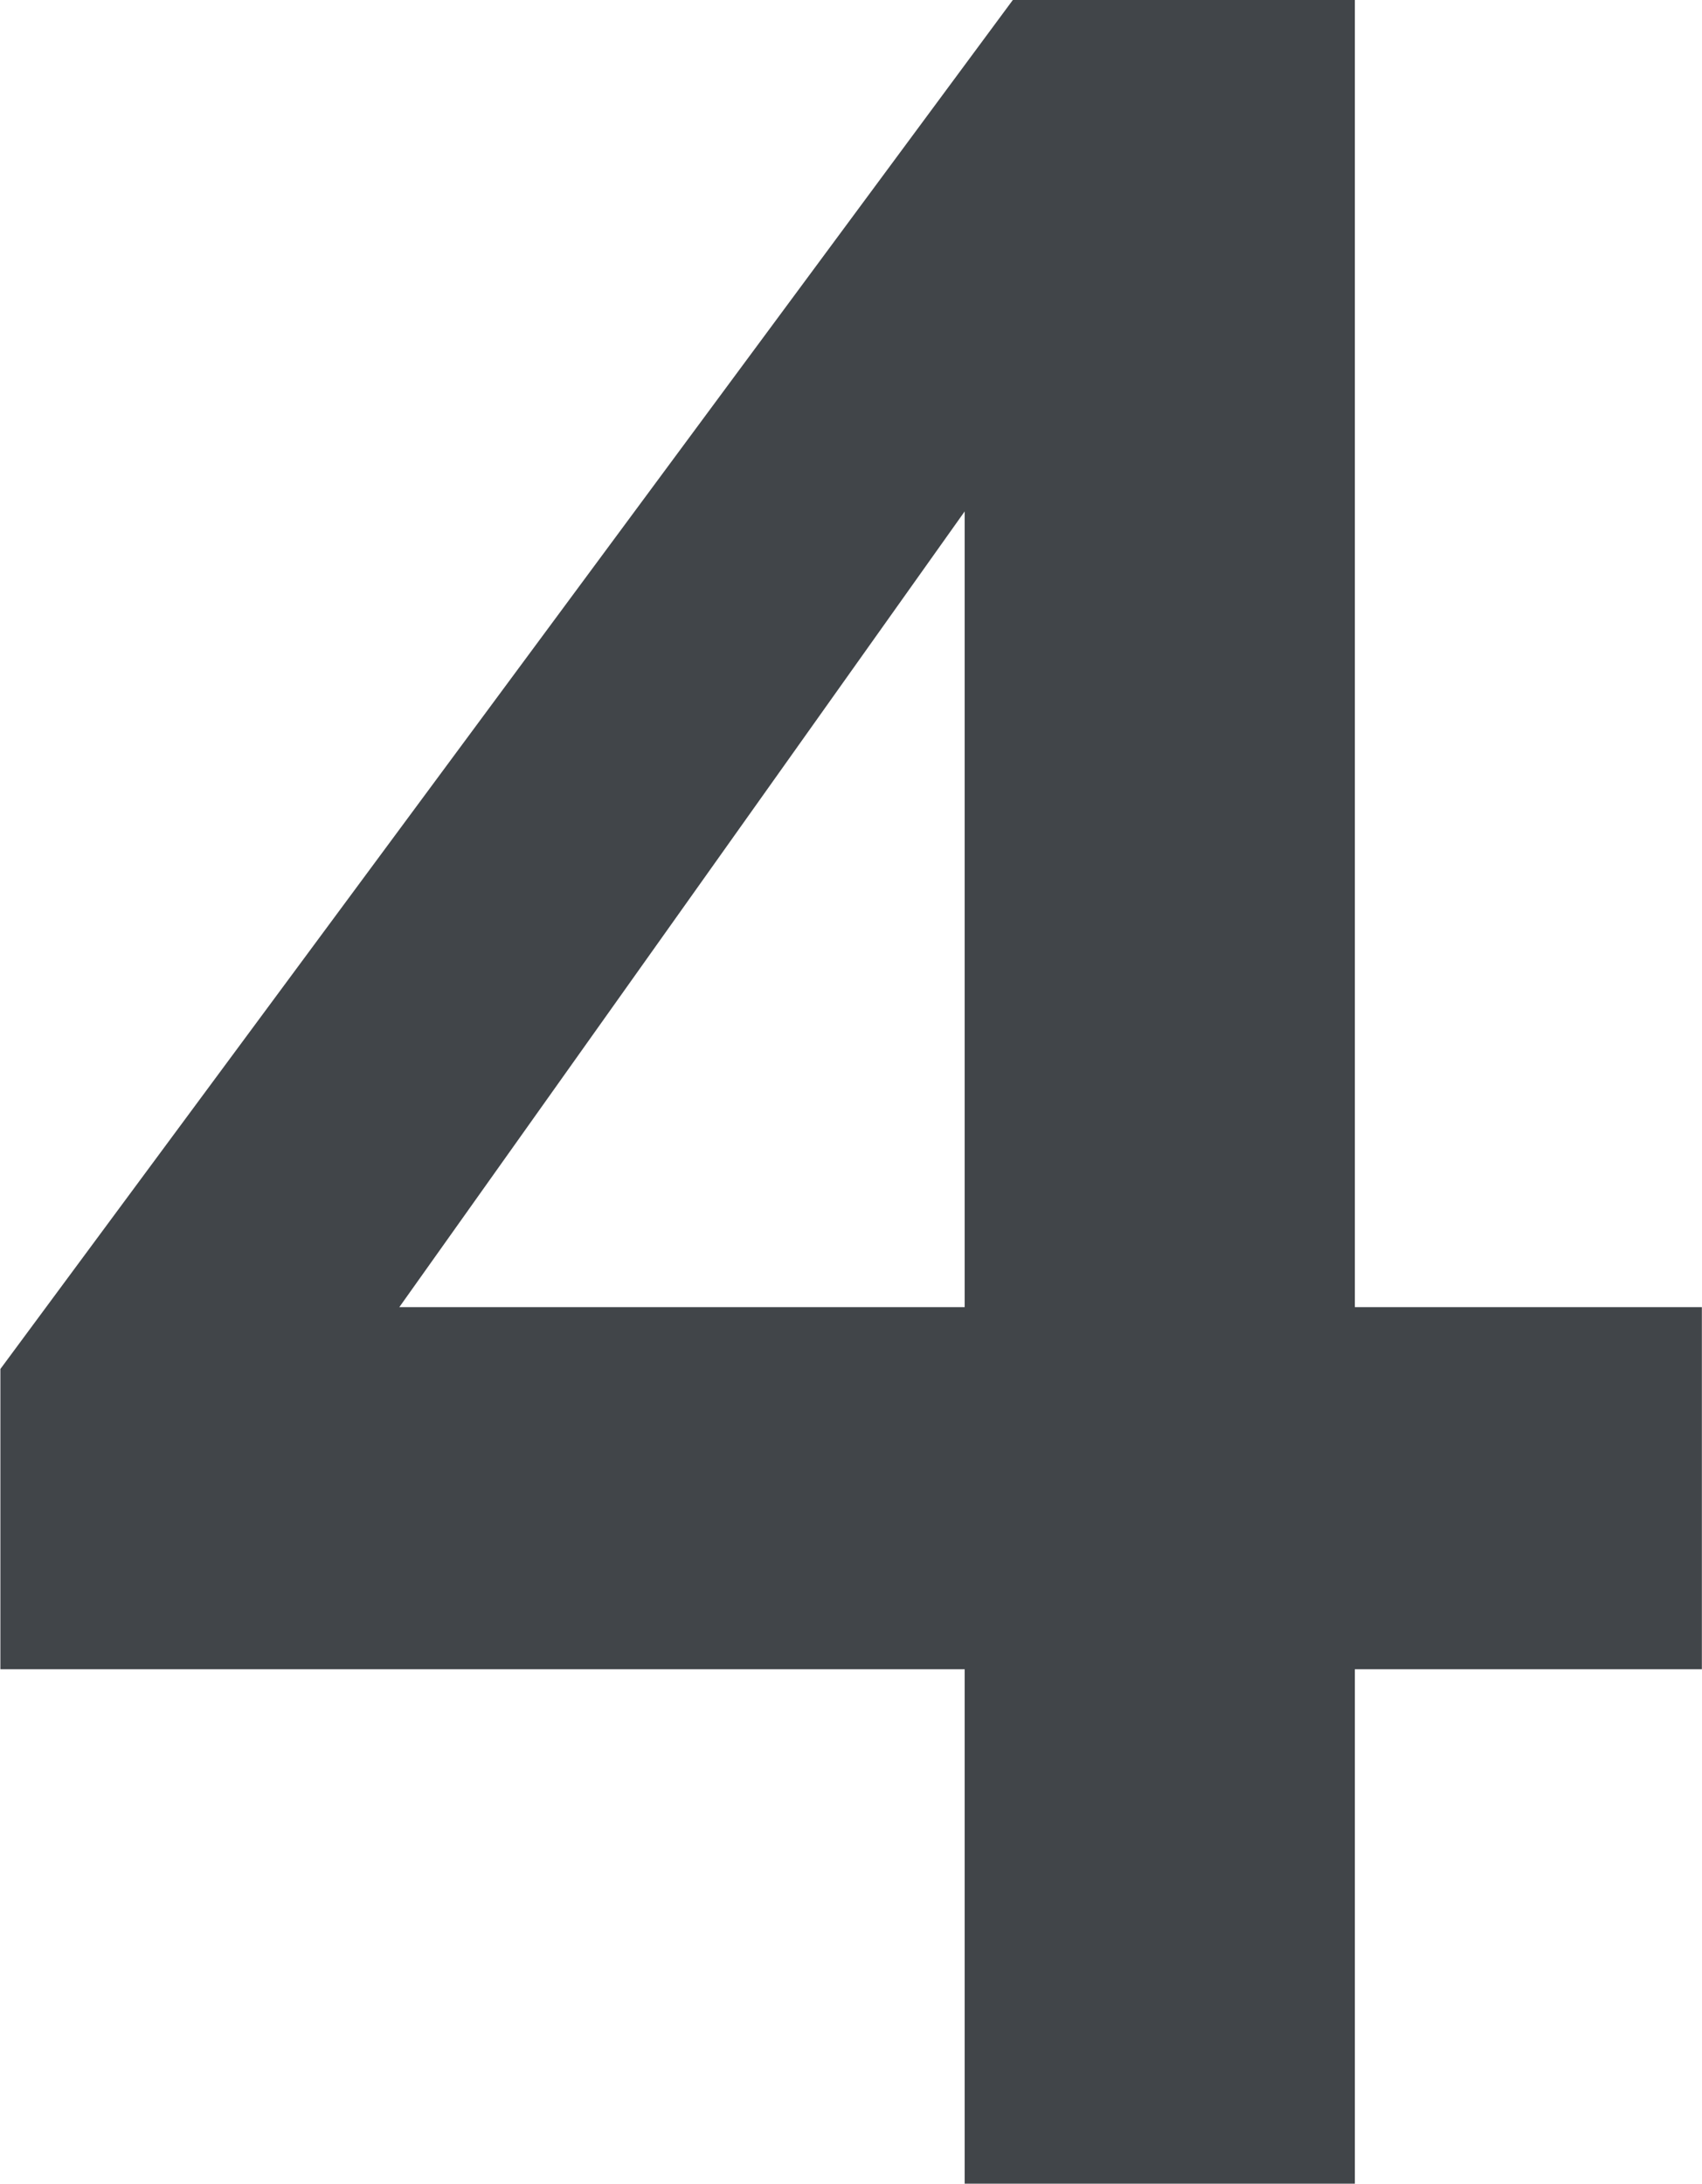
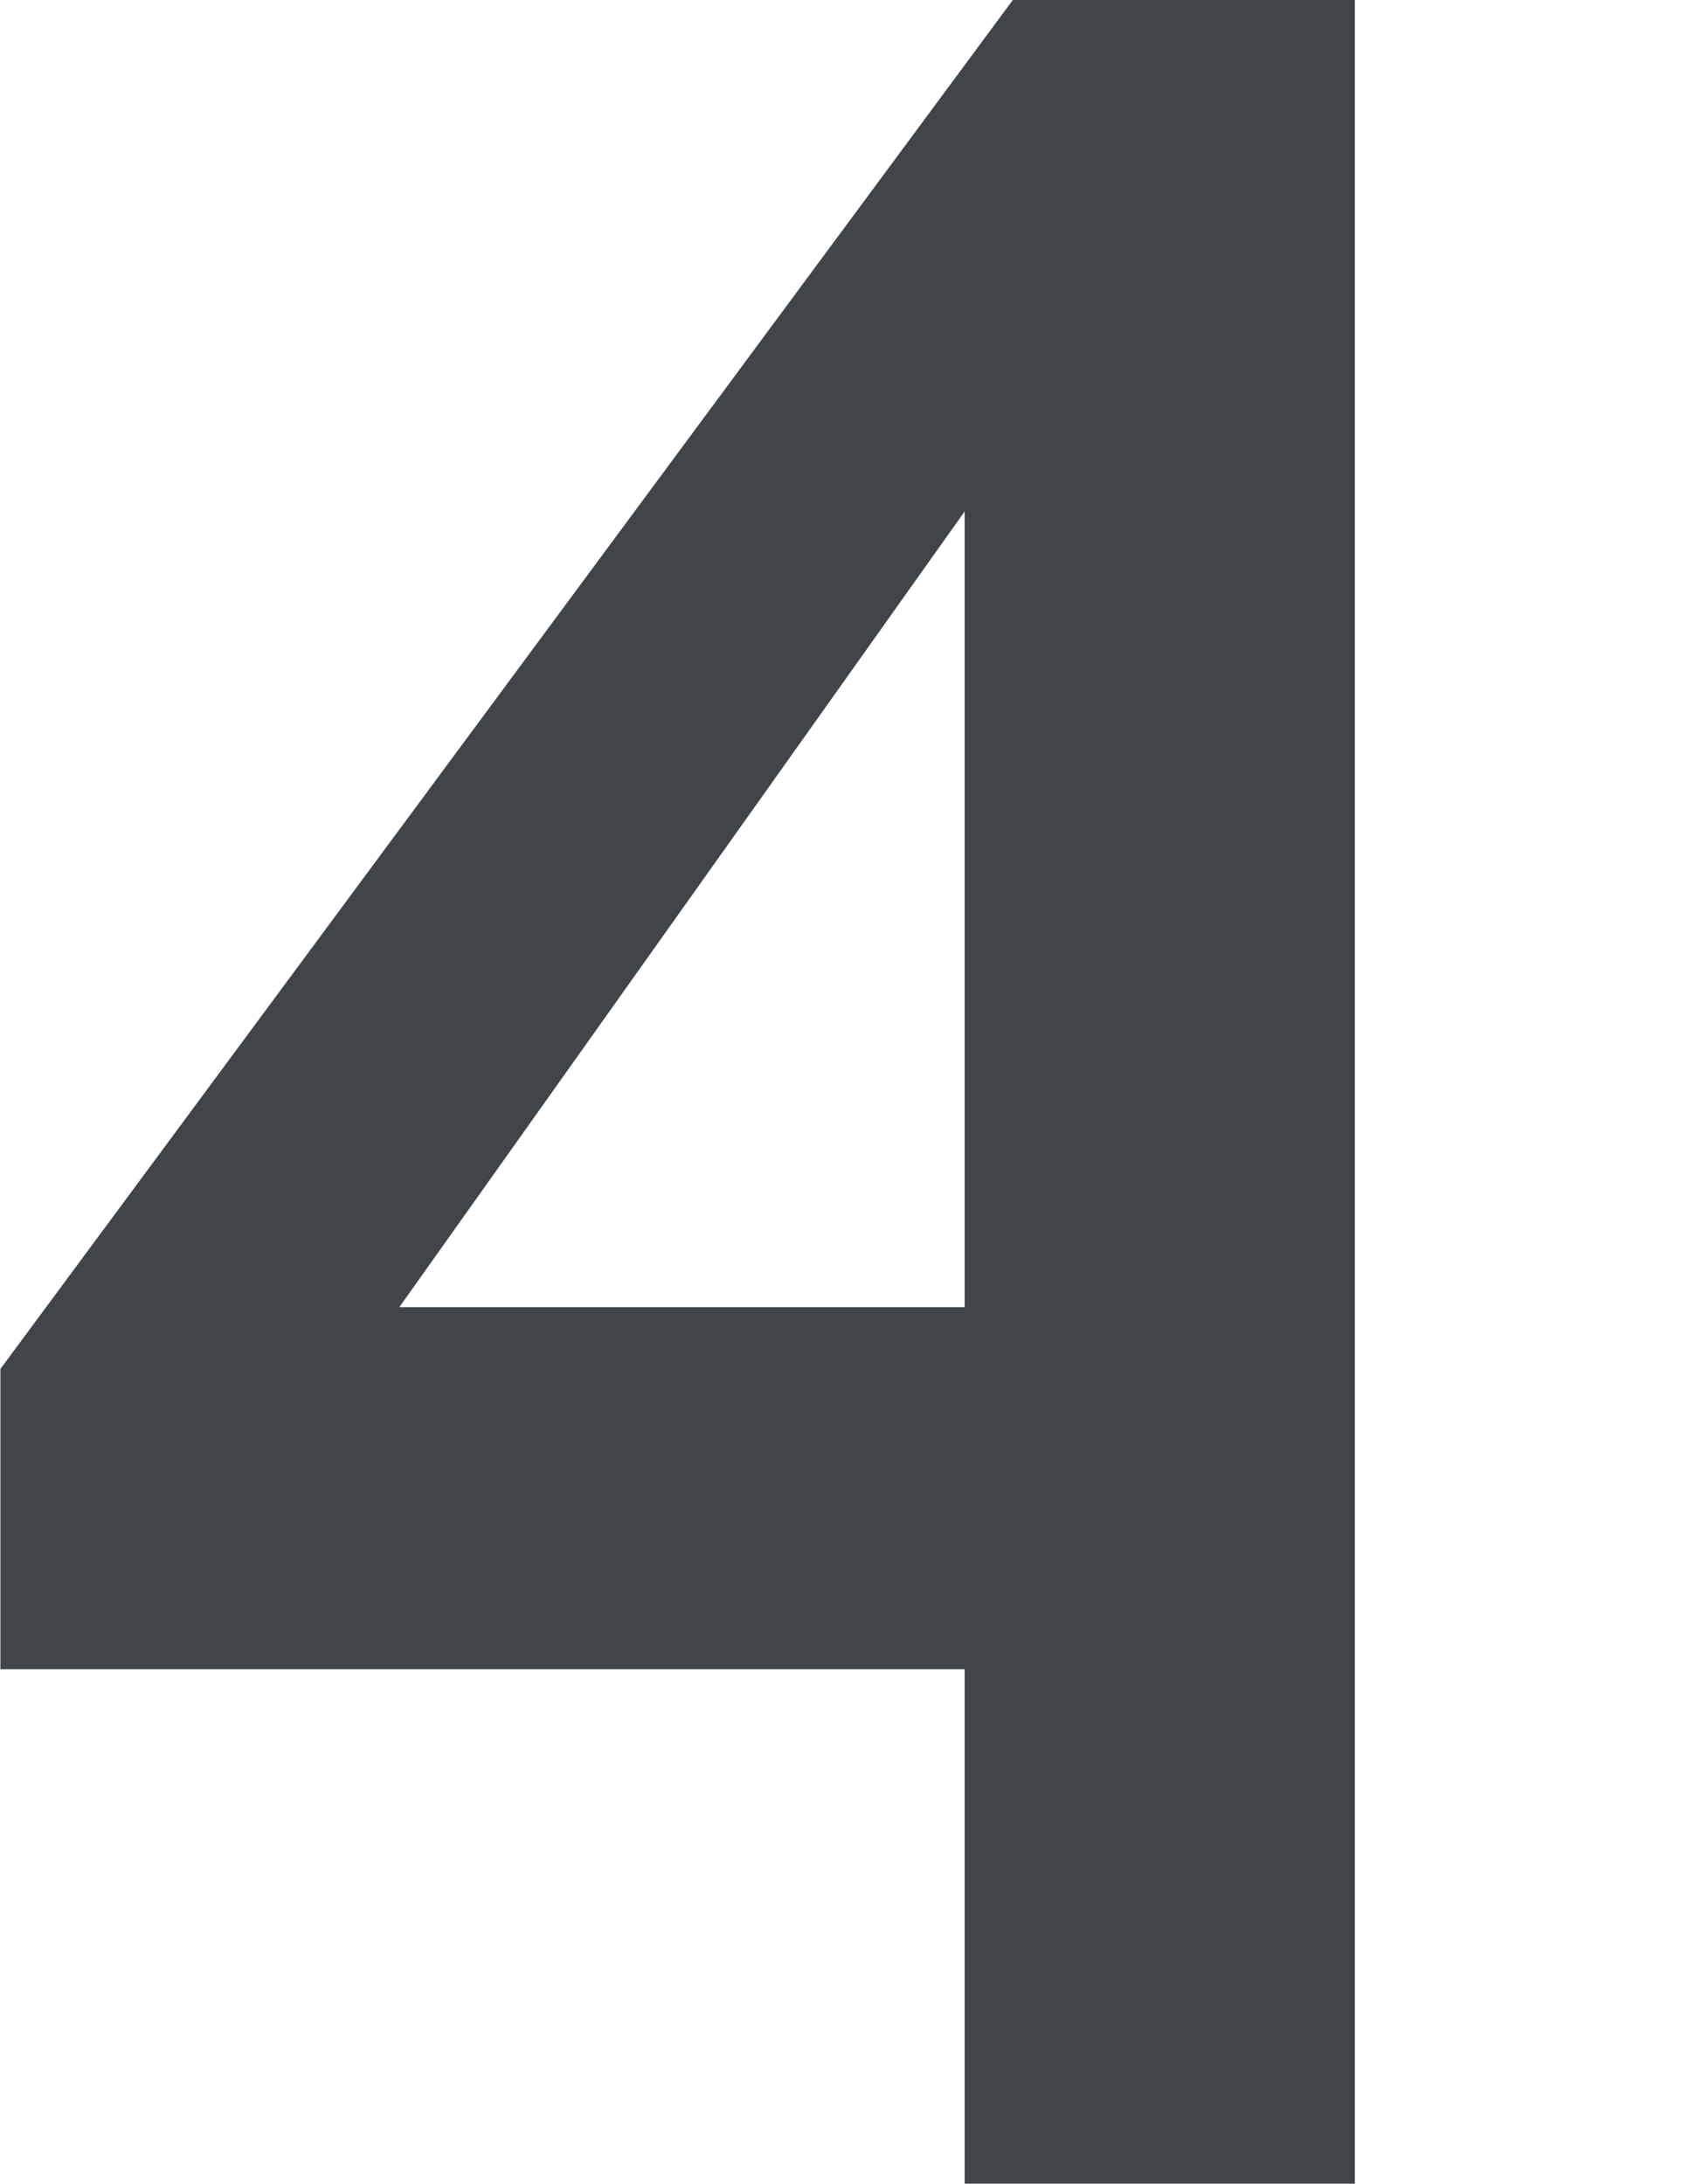
<svg xmlns="http://www.w3.org/2000/svg" width="13.042" height="16.728" viewBox="0 0 13.042 16.728">
-   <path id="Lorem_ipsum_dolor_sit_amet_consetetur_sadipscing_elitr._TAG:H1_" data-name="Lorem ipsum dolor sit amet,  consetetur sadipscing elitr. [TAG:H1]" d="M7.589,0V-3.941H.2v-2.3L7.958-16.728h2.621V-6.715h2.659v2.774H10.579V0ZM2.52-5.678,2.467-6.715H7.589v-7.071l.4.413Z" transform="translate(-0.197 16.728)" fill="#414549" />
+   <path id="Lorem_ipsum_dolor_sit_amet_consetetur_sadipscing_elitr._TAG:H1_" data-name="Lorem ipsum dolor sit amet,  consetetur sadipscing elitr. [TAG:H1]" d="M7.589,0V-3.941H.2v-2.3L7.958-16.728h2.621V-6.715h2.659H10.579V0ZM2.52-5.678,2.467-6.715H7.589v-7.071l.4.413Z" transform="translate(-0.197 16.728)" fill="#414549" />
</svg>